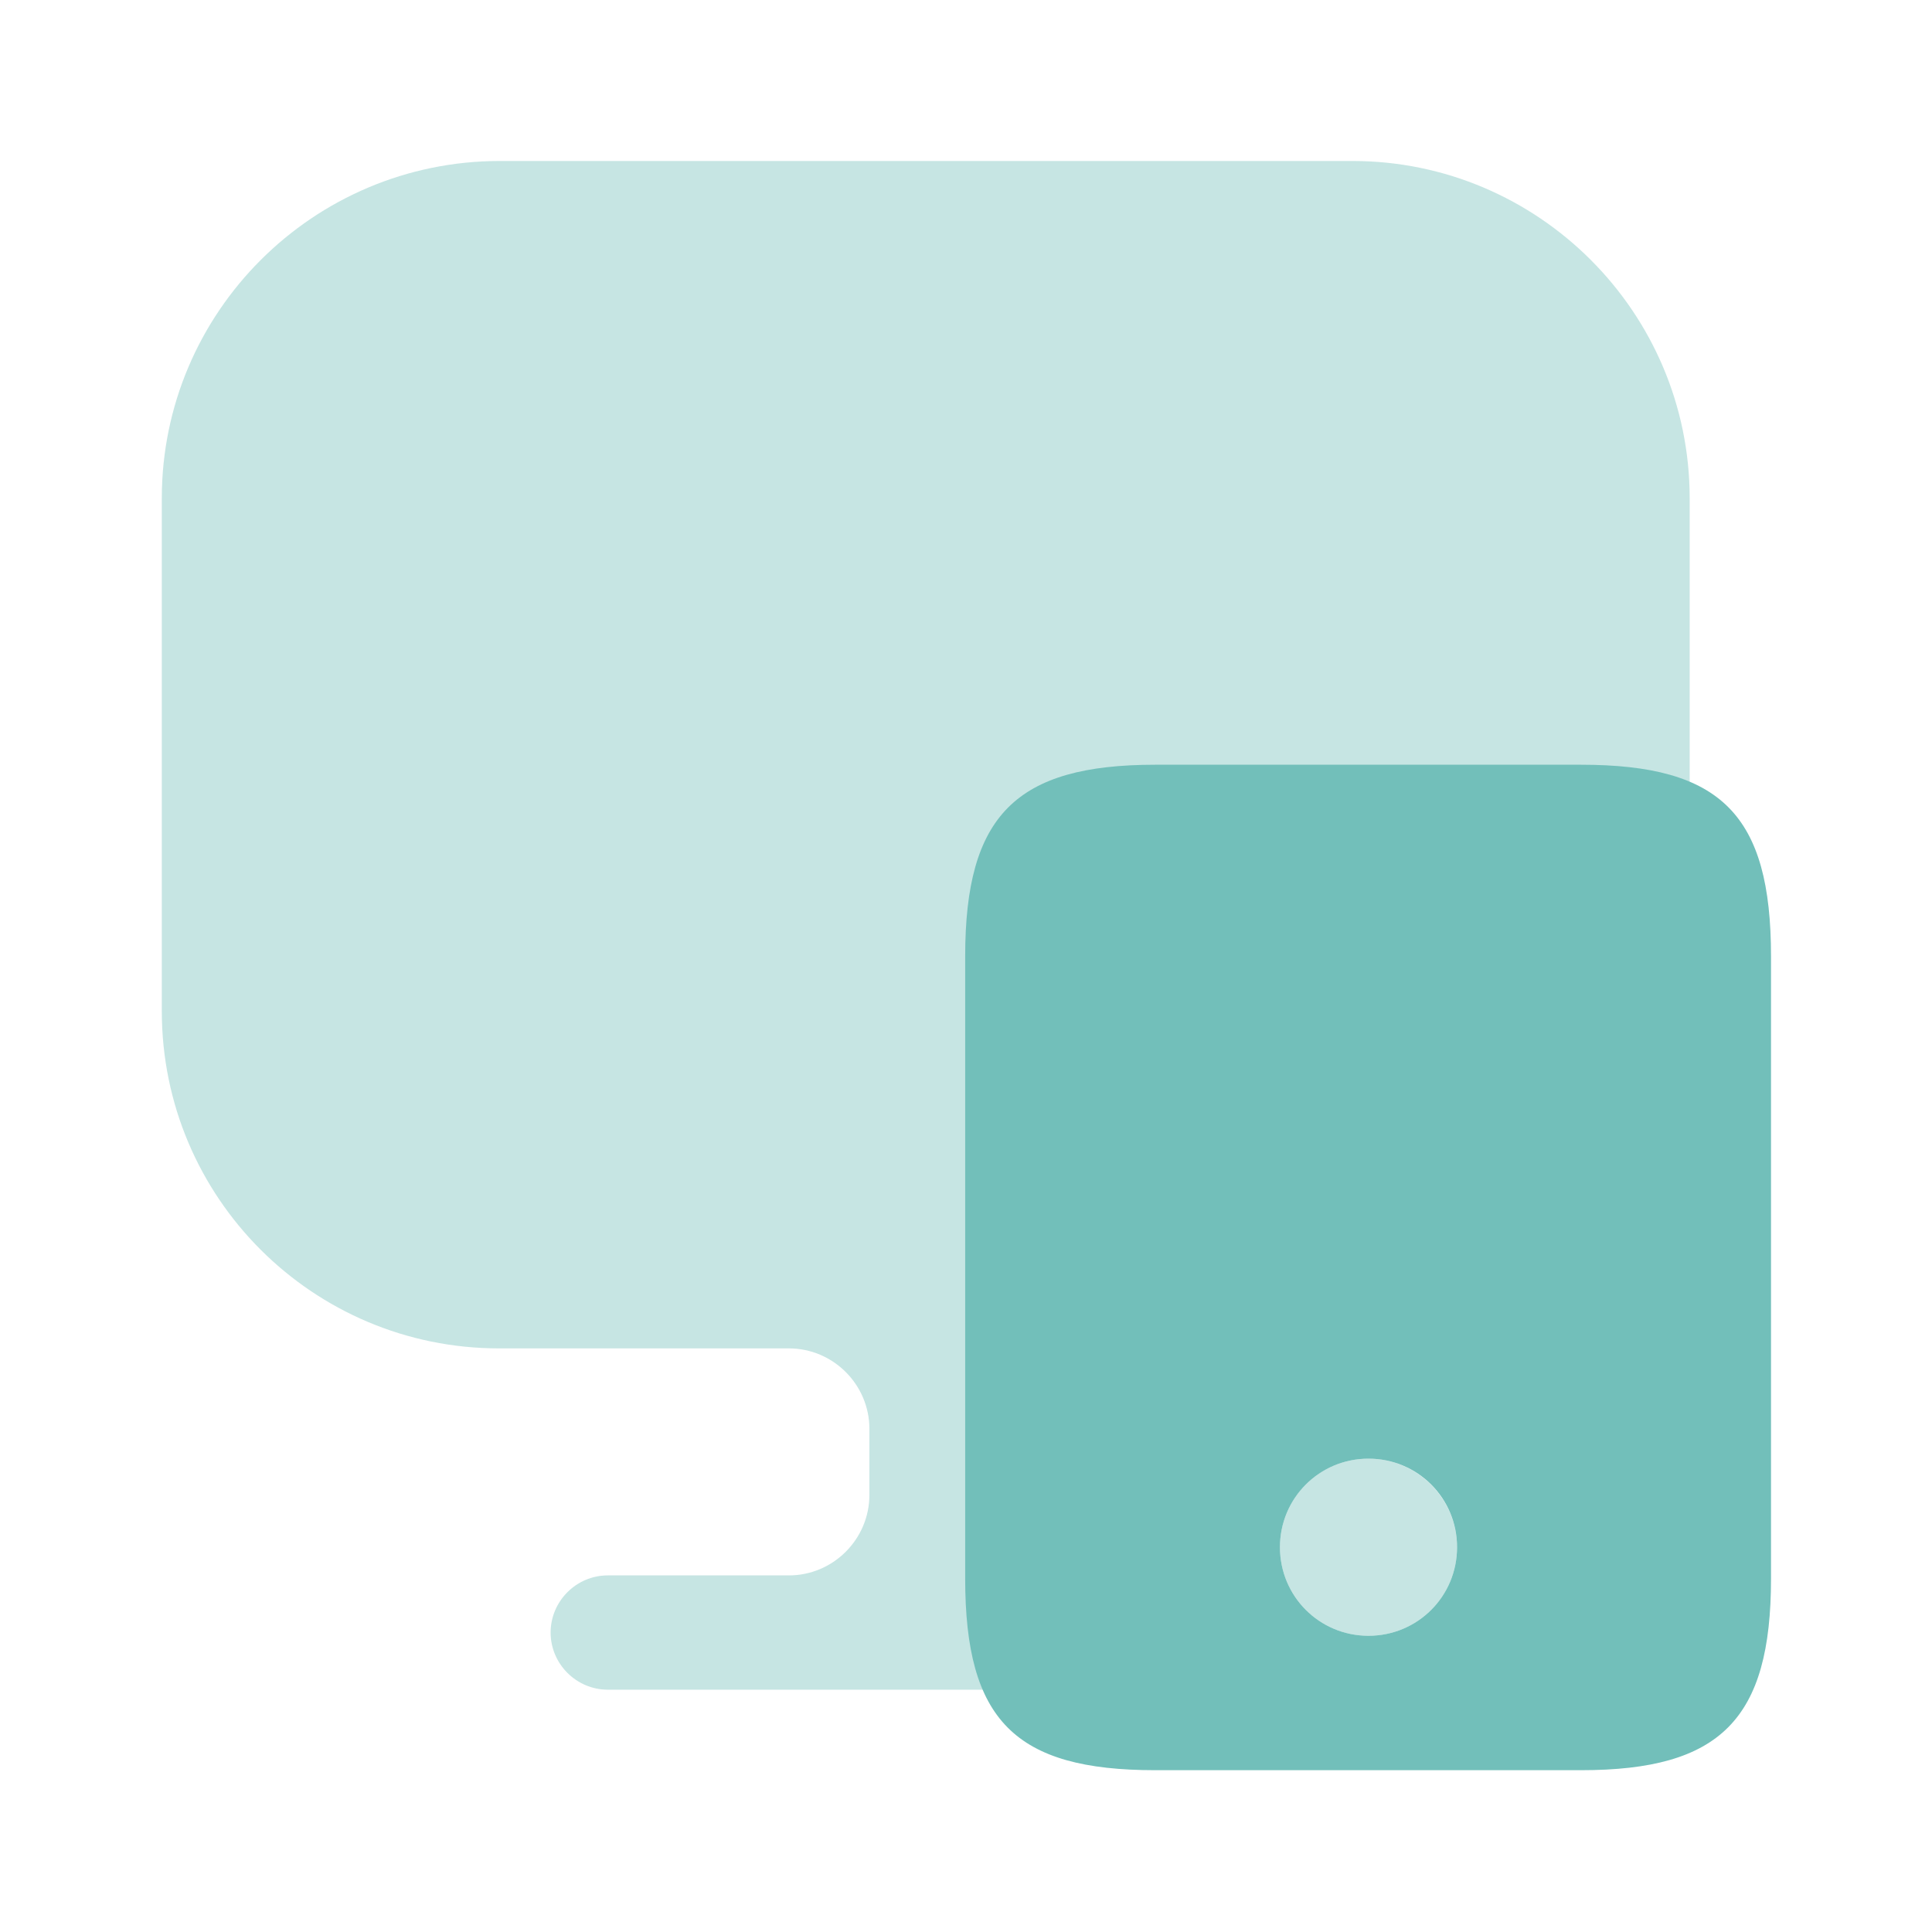
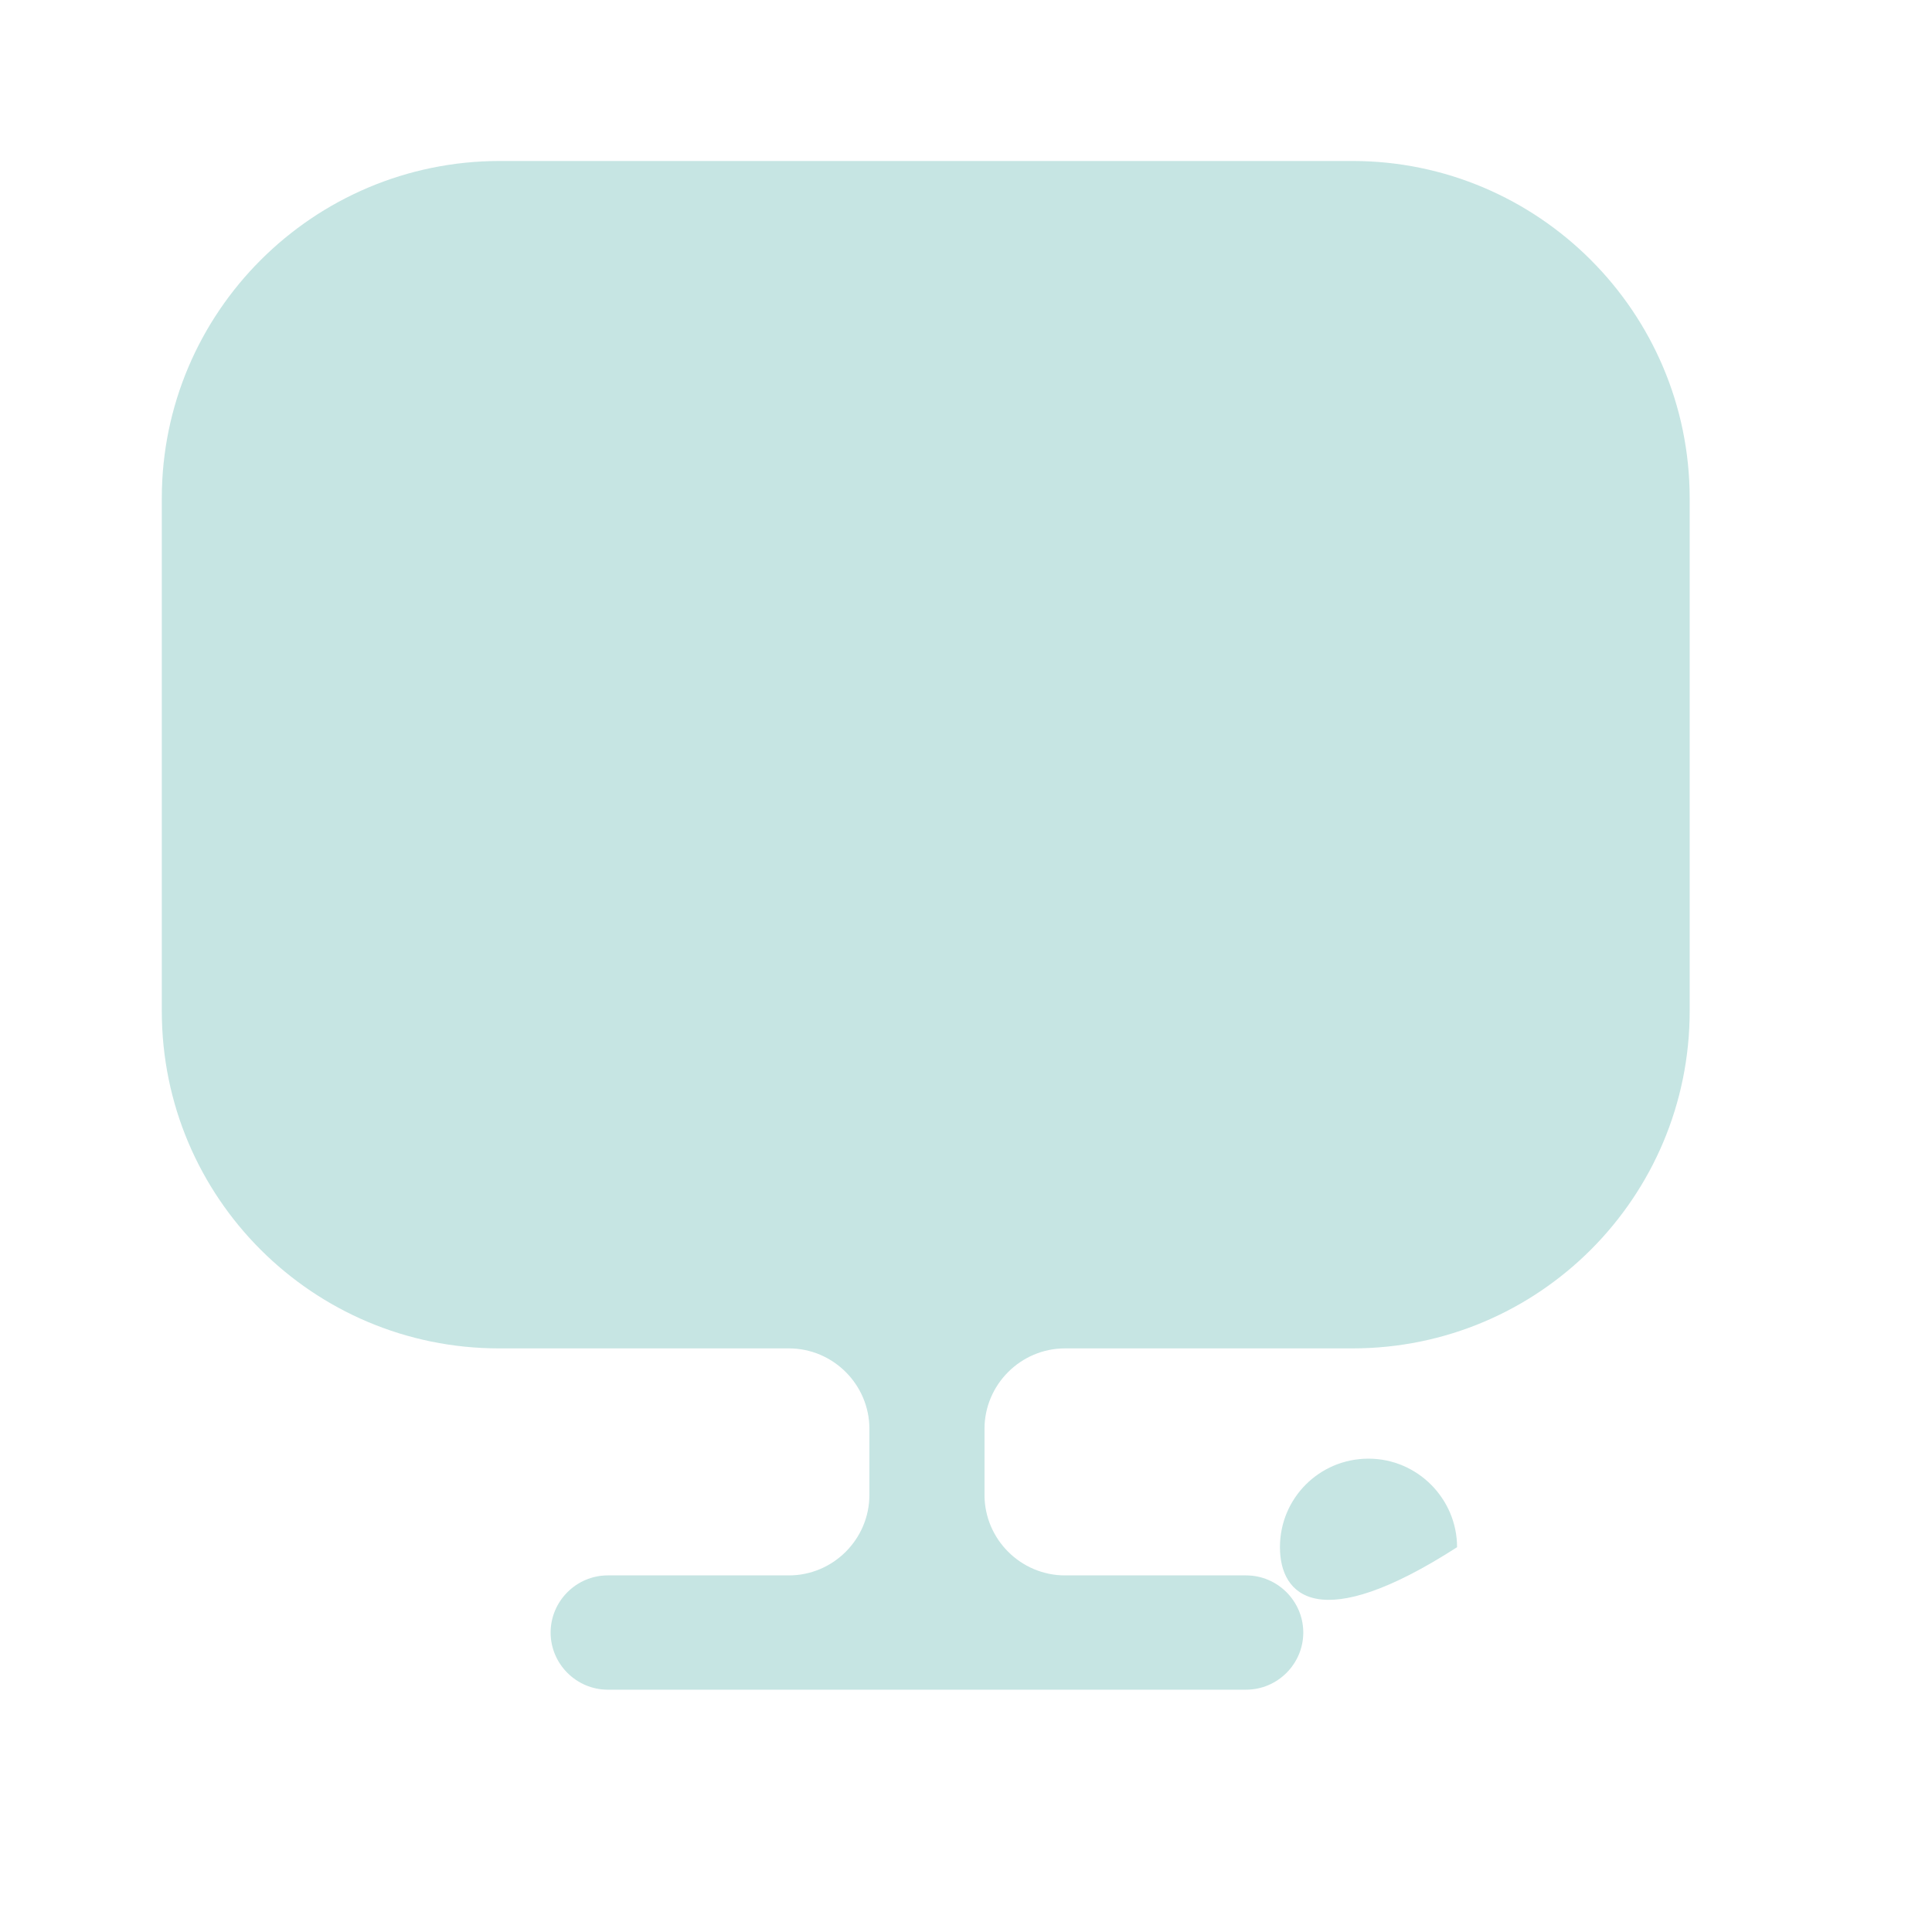
<svg xmlns="http://www.w3.org/2000/svg" width="40" height="40" viewBox="0 0 40 40" fill="none">
  <path opacity="0.4" d="M28 3.333H10.35C6.483 3.333 3.35 6.467 3.35 10.317V20.617V20.933C3.35 24.8 6.483 27.917 10.333 27.917H16.333C17.25 27.917 18 28.667 18 29.583V30.95C18 31.867 17.25 32.617 16.333 32.617H12.583C11.933 32.617 11.4 33.15 11.4 33.8C11.4 34.45 11.933 34.983 12.583 34.983H25.8C26.45 34.983 26.983 34.45 26.983 33.8C26.983 33.15 26.45 32.617 25.8 32.617H22.05C21.133 32.617 20.383 31.867 20.383 30.95V29.583C20.383 28.667 21.133 27.917 22.05 27.917H28C31.867 27.917 34.983 24.783 34.983 20.933V20.617V10.317C34.983 6.467 31.85 3.333 28 3.333Z" fill="#72BFBA" />
-   <path d="M32.733 15.833H23.917C21.033 15.833 19.983 16.883 19.983 19.8V32.683C19.983 35.617 21.017 36.65 23.917 36.65H32.733C35.617 36.65 36.667 35.6 36.667 32.683V19.8C36.667 16.867 35.633 15.833 32.733 15.833ZM28.333 33.867C27.317 33.867 26.5 33.05 26.5 32.033C26.5 31.017 27.317 30.2 28.333 30.2C29.35 30.2 30.167 31.017 30.167 32.033C30.167 33.05 29.35 33.867 28.333 33.867Z" fill="#72BFBA" />
-   <path opacity="0.4" d="M30.167 32.033C30.167 33.05 29.35 33.867 28.333 33.867C27.317 33.867 26.5 33.05 26.5 32.033C26.5 31.017 27.317 30.2 28.333 30.2C29.35 30.2 30.167 31.033 30.167 32.033Z" fill="#72BFBA" />
+   <path opacity="0.4" d="M30.167 32.033C27.317 33.867 26.5 33.05 26.5 32.033C26.5 31.017 27.317 30.2 28.333 30.2C29.35 30.2 30.167 31.033 30.167 32.033Z" fill="#72BFBA" />
</svg>